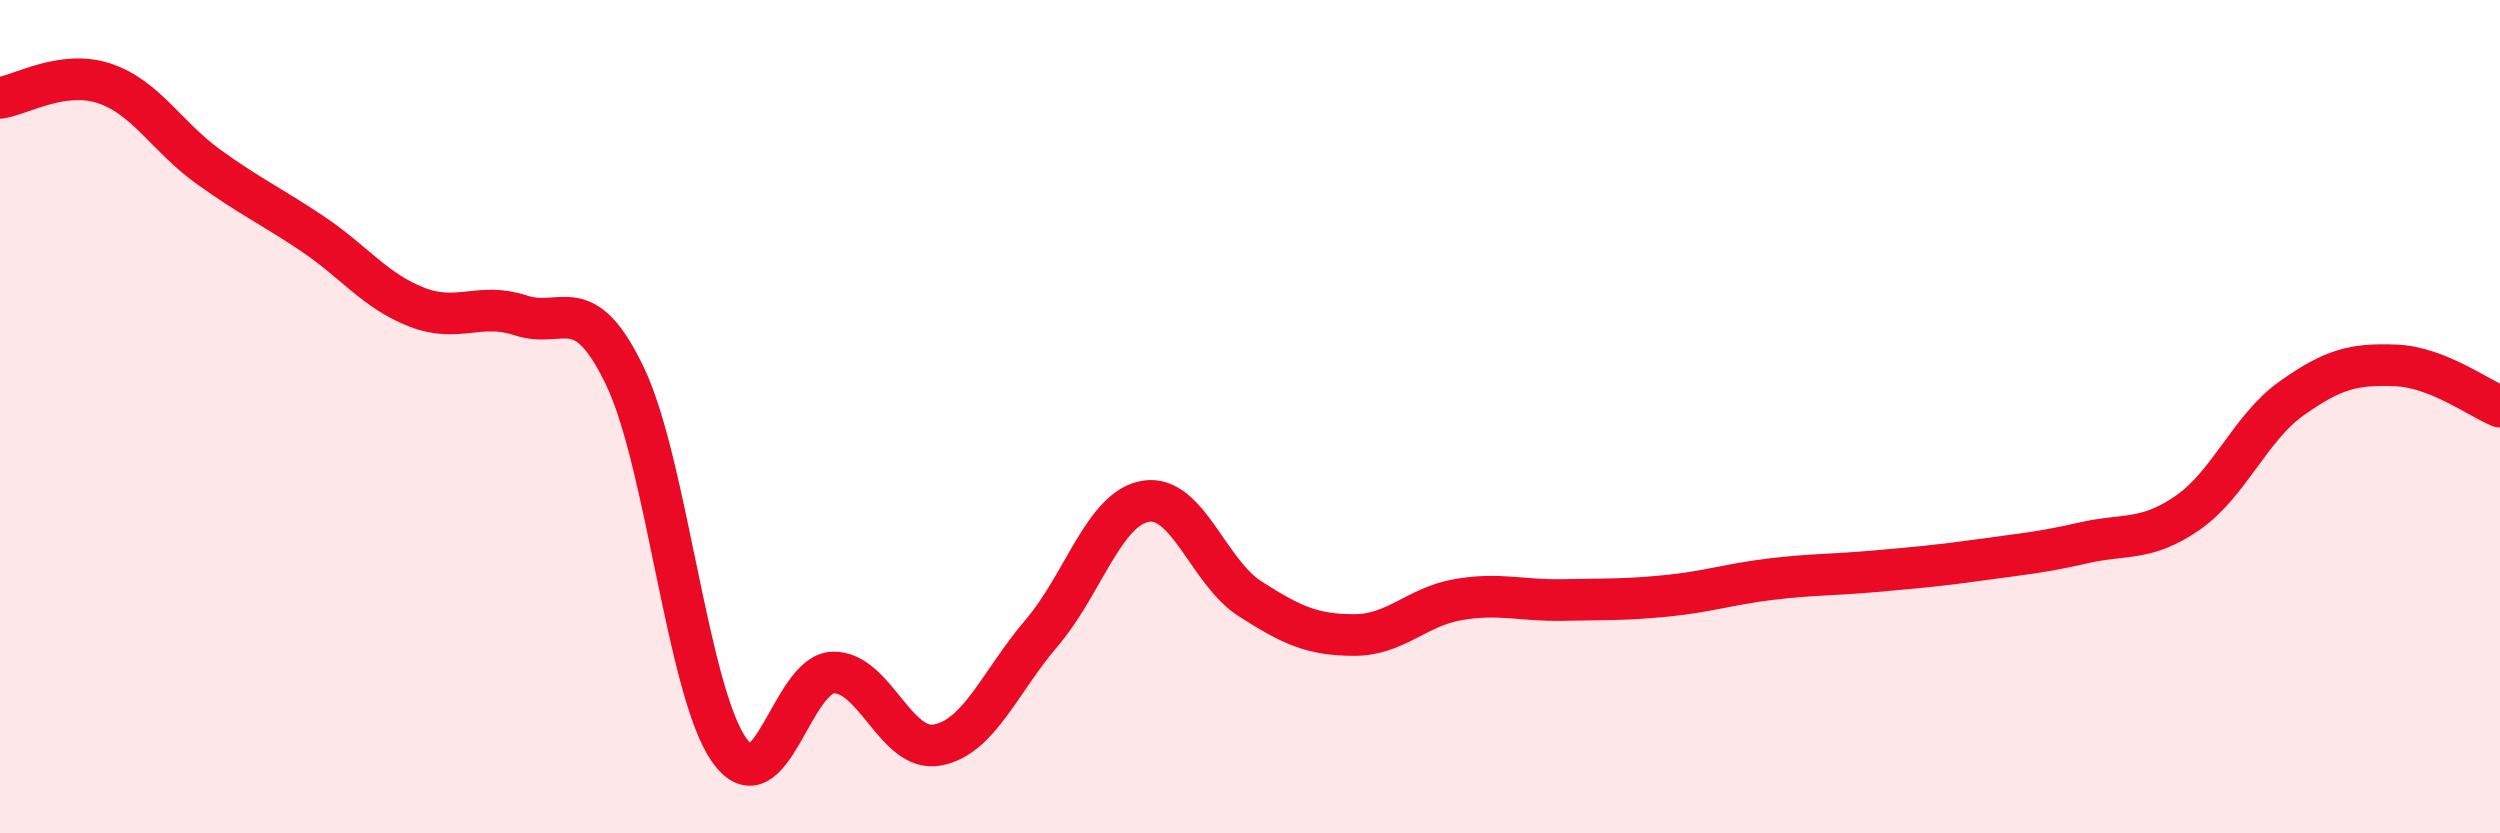
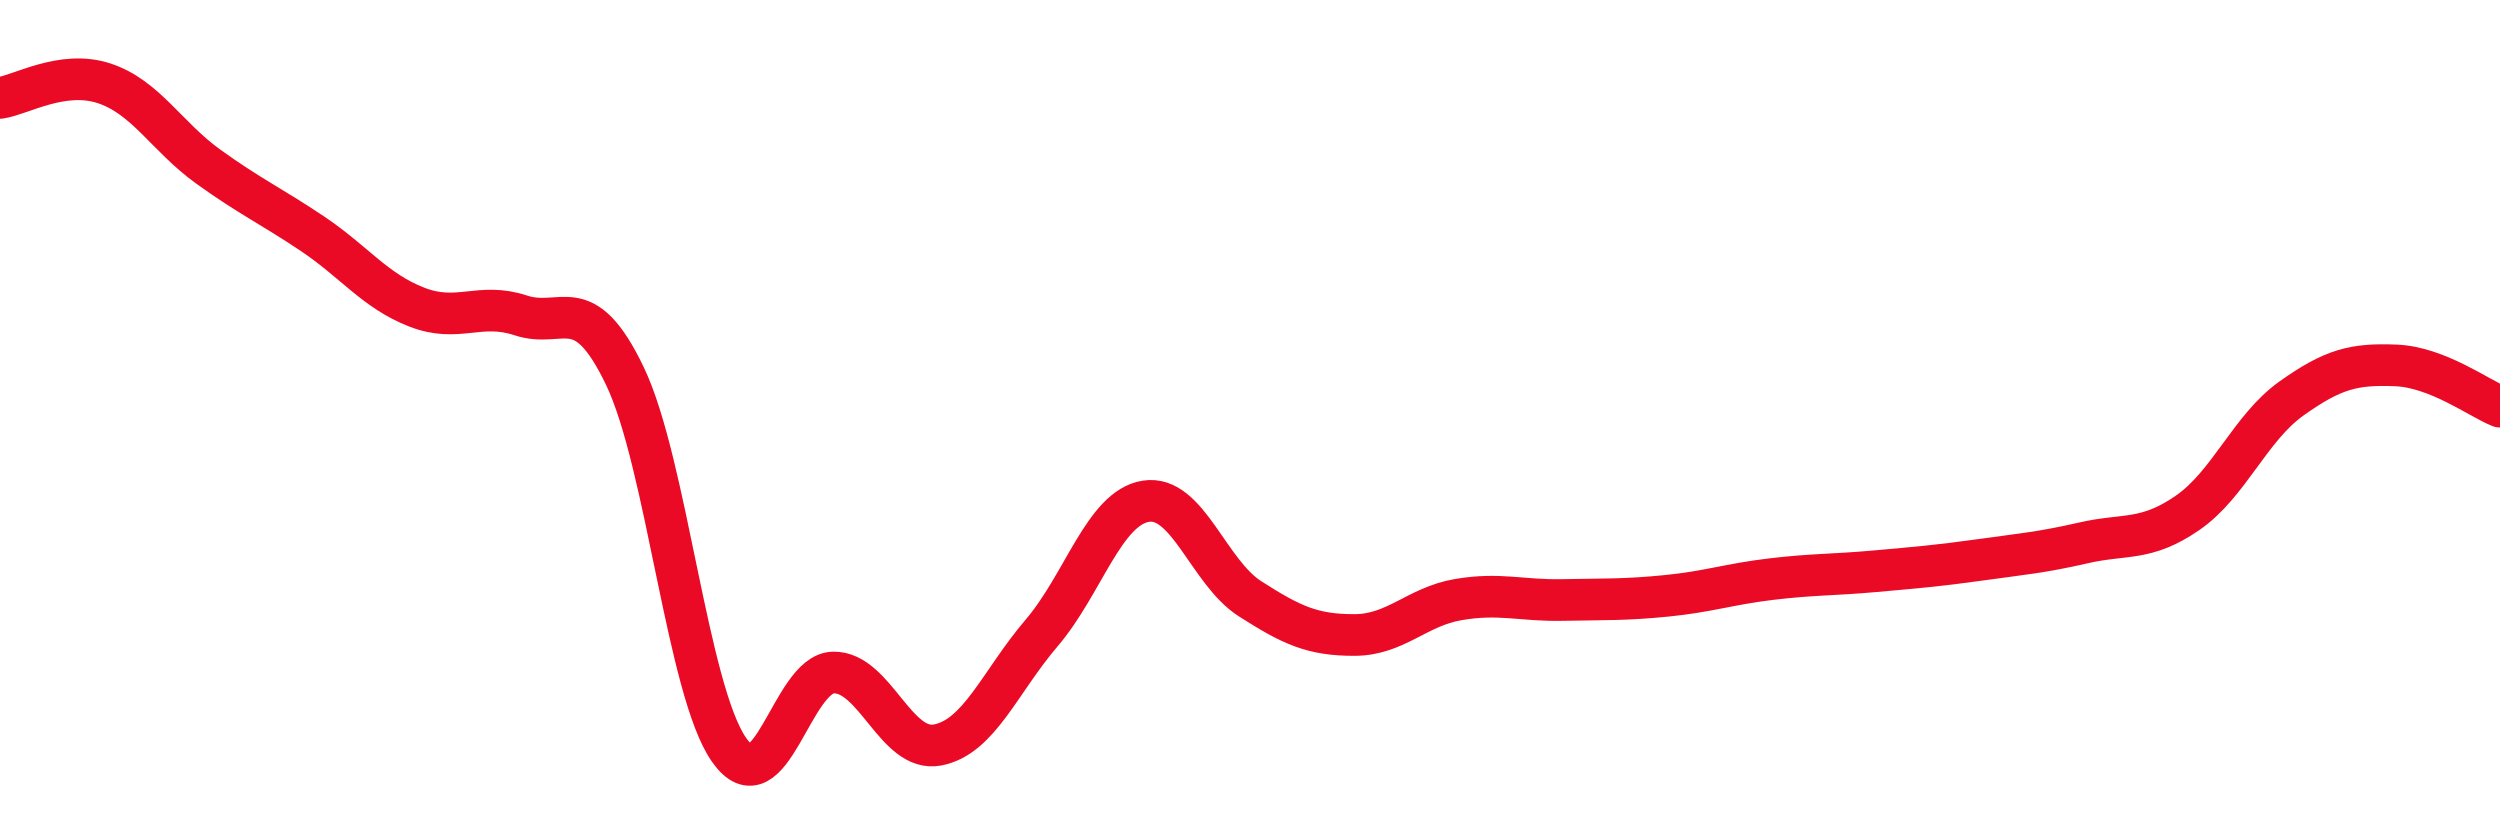
<svg xmlns="http://www.w3.org/2000/svg" width="60" height="20" viewBox="0 0 60 20">
-   <path d="M 0,2.35 C 0.5,2.28 1.5,1.67 2.5,2 C 3.5,2.33 4,3.28 5,4 C 6,4.72 6.5,4.94 7.5,5.61 C 8.5,6.28 9,6.98 10,7.37 C 11,7.76 11.5,7.24 12.5,7.57 C 13.5,7.9 14,6.94 15,9.03 C 16,11.12 16.5,16.58 17.5,18 C 18.5,19.42 19,16.16 20,16.14 C 21,16.12 21.5,18.07 22.5,17.88 C 23.5,17.69 24,16.36 25,15.19 C 26,14.02 26.5,12.19 27.5,12.03 C 28.5,11.87 29,13.73 30,14.37 C 31,15.01 31.5,15.24 32.5,15.24 C 33.5,15.24 34,14.56 35,14.39 C 36,14.22 36.5,14.42 37.5,14.4 C 38.5,14.38 39,14.4 40,14.3 C 41,14.2 41.5,14.02 42.5,13.9 C 43.5,13.78 44,13.8 45,13.71 C 46,13.62 46.5,13.58 47.5,13.44 C 48.5,13.3 49,13.26 50,13.03 C 51,12.8 51.5,13 52.5,12.31 C 53.5,11.62 54,10.27 55,9.56 C 56,8.85 56.5,8.73 57.5,8.77 C 58.5,8.81 59.5,9.56 60,9.76L60 20L0 20Z" fill="#EB0A25" opacity="0.1" stroke-linecap="round" stroke-linejoin="round" />
  <path d="M 0,2.35 C 0.5,2.28 1.5,1.67 2.5,2 C 3.5,2.33 4,3.28 5,4 C 6,4.72 6.5,4.94 7.5,5.61 C 8.5,6.28 9,6.98 10,7.37 C 11,7.76 11.5,7.24 12.5,7.57 C 13.5,7.9 14,6.94 15,9.03 C 16,11.12 16.5,16.58 17.5,18 C 18.5,19.42 19,16.16 20,16.14 C 21,16.12 21.5,18.07 22.5,17.88 C 23.5,17.69 24,16.36 25,15.19 C 26,14.02 26.5,12.19 27.5,12.03 C 28.5,11.87 29,13.73 30,14.37 C 31,15.01 31.5,15.24 32.5,15.24 C 33.5,15.24 34,14.56 35,14.39 C 36,14.22 36.5,14.42 37.5,14.4 C 38.5,14.38 39,14.4 40,14.3 C 41,14.2 41.5,14.02 42.5,13.9 C 43.5,13.78 44,13.8 45,13.71 C 46,13.62 46.5,13.58 47.5,13.44 C 48.5,13.3 49,13.26 50,13.03 C 51,12.8 51.5,13 52.5,12.31 C 53.5,11.62 54,10.27 55,9.56 C 56,8.85 56.5,8.73 57.5,8.77 C 58.5,8.81 59.5,9.56 60,9.76" stroke="#EB0A25" stroke-width="1" fill="none" stroke-linecap="round" stroke-linejoin="round" />
</svg>